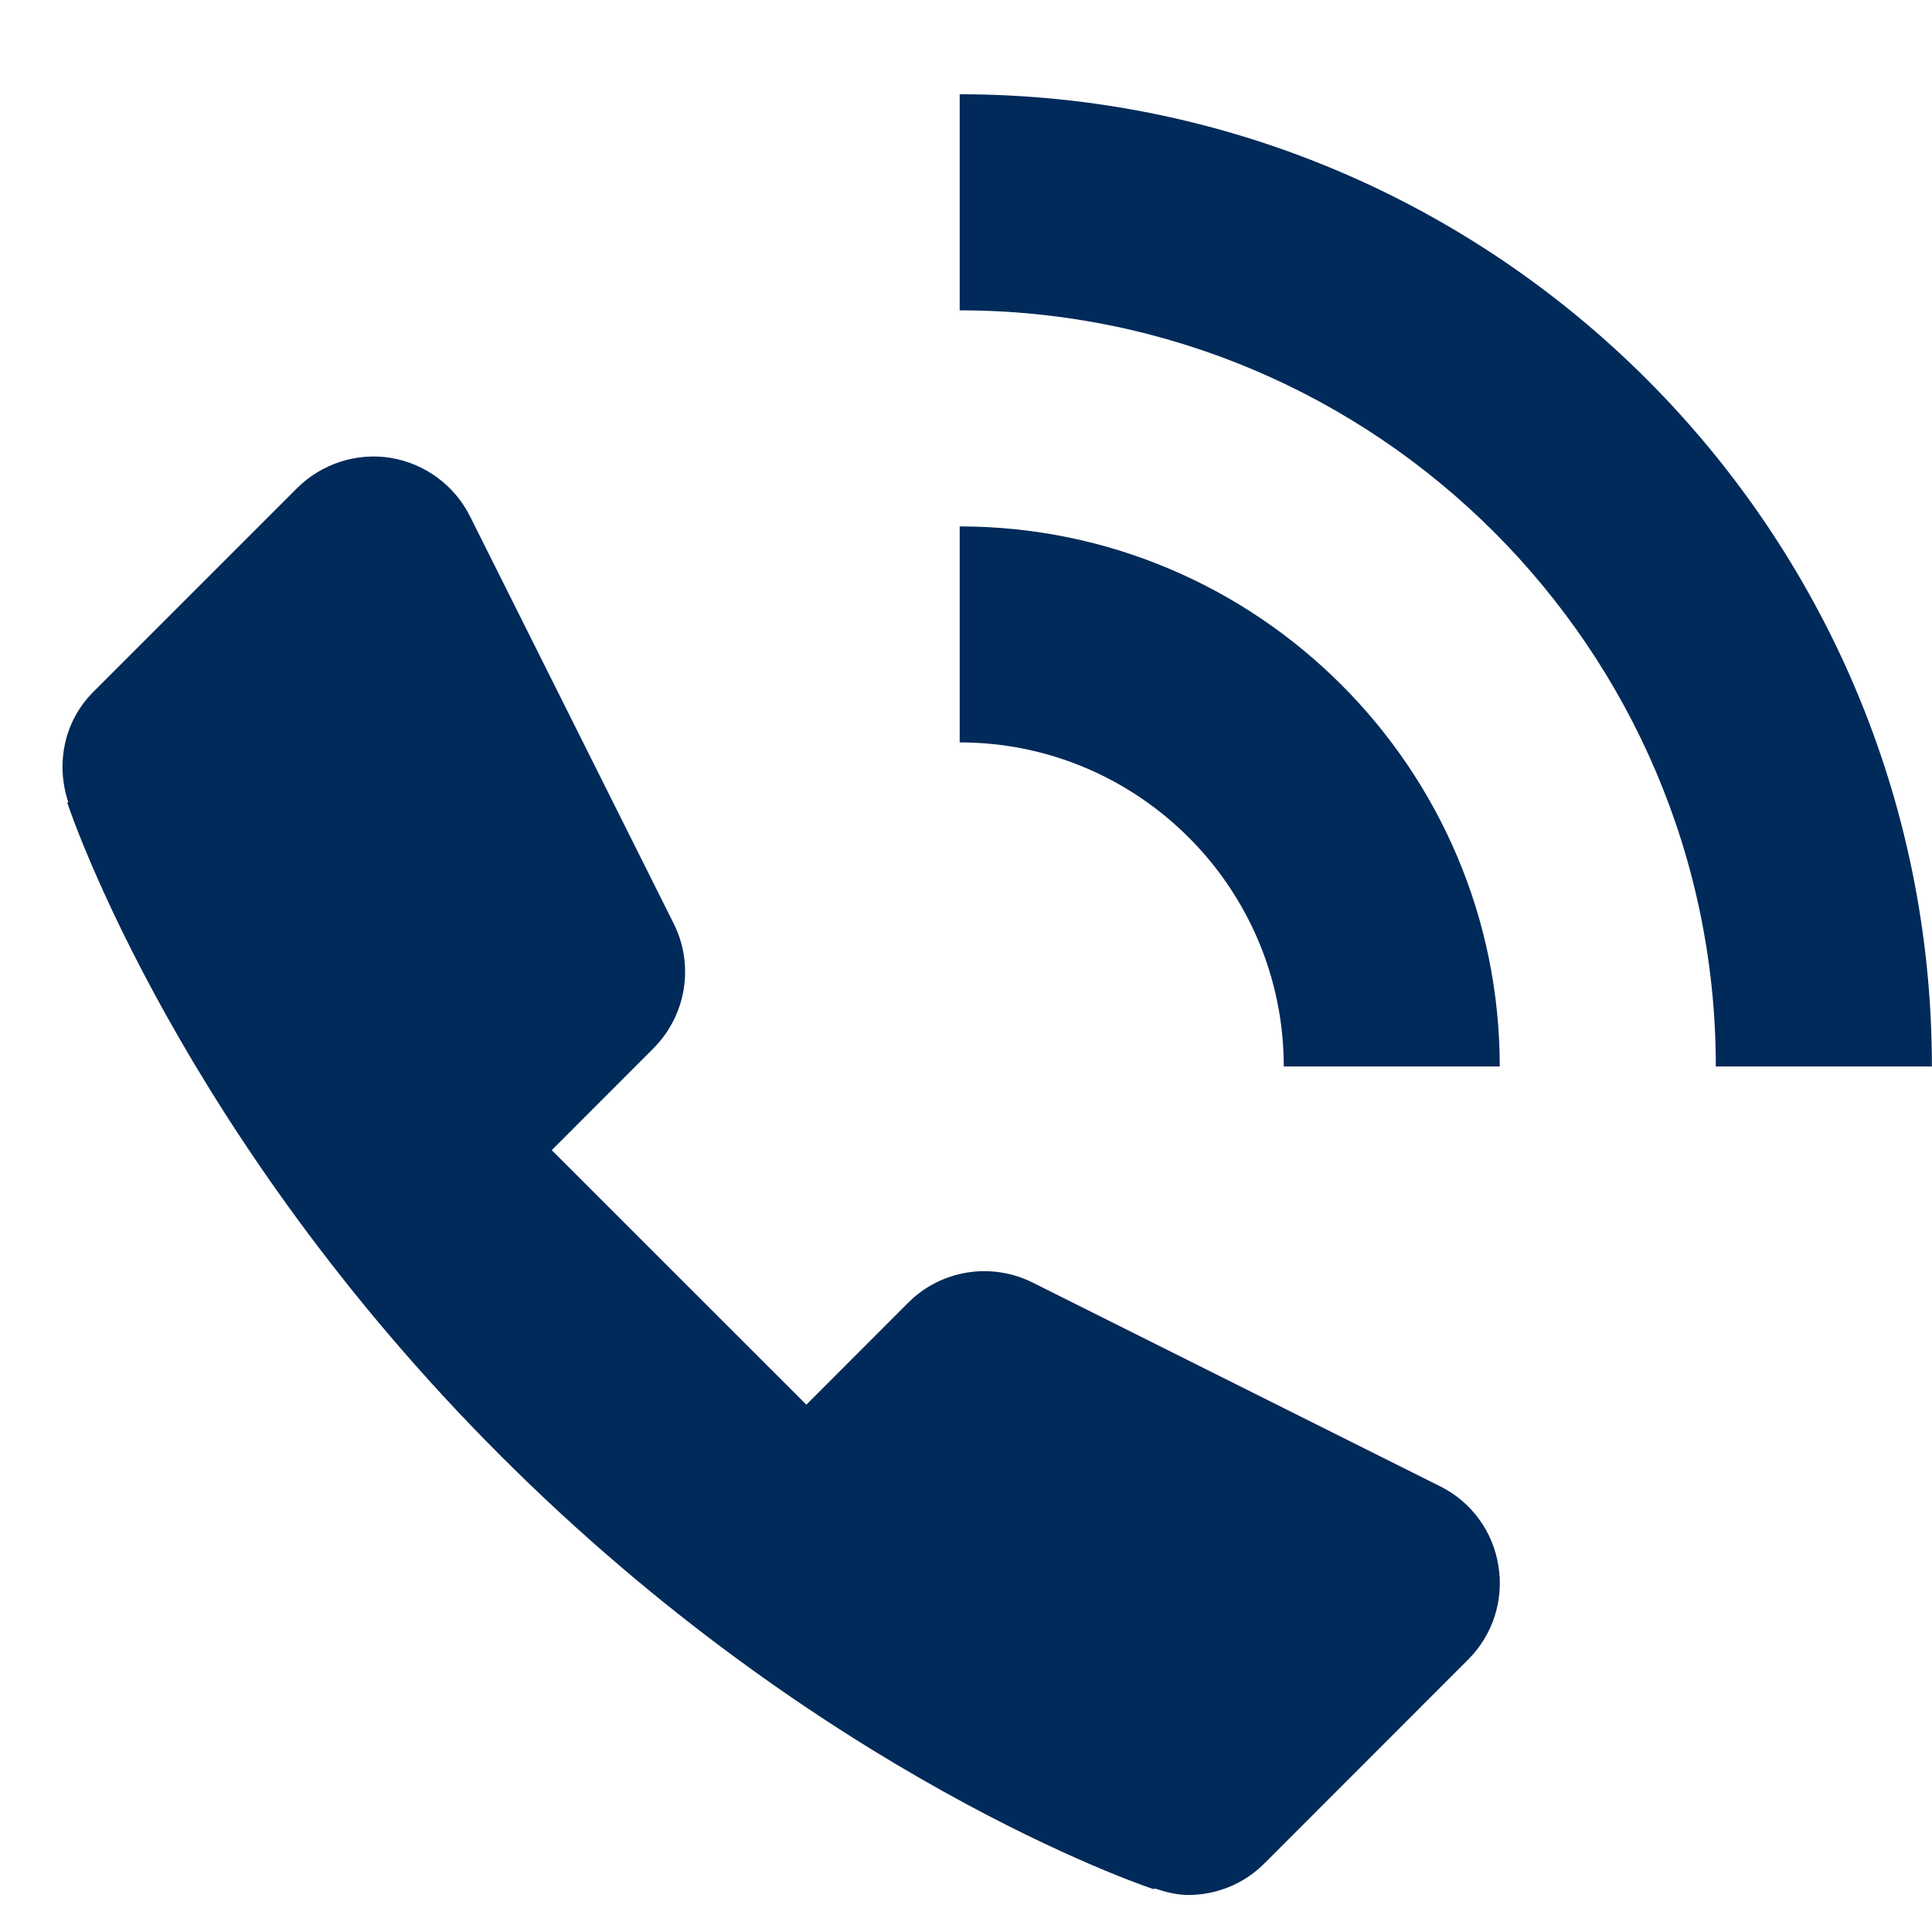
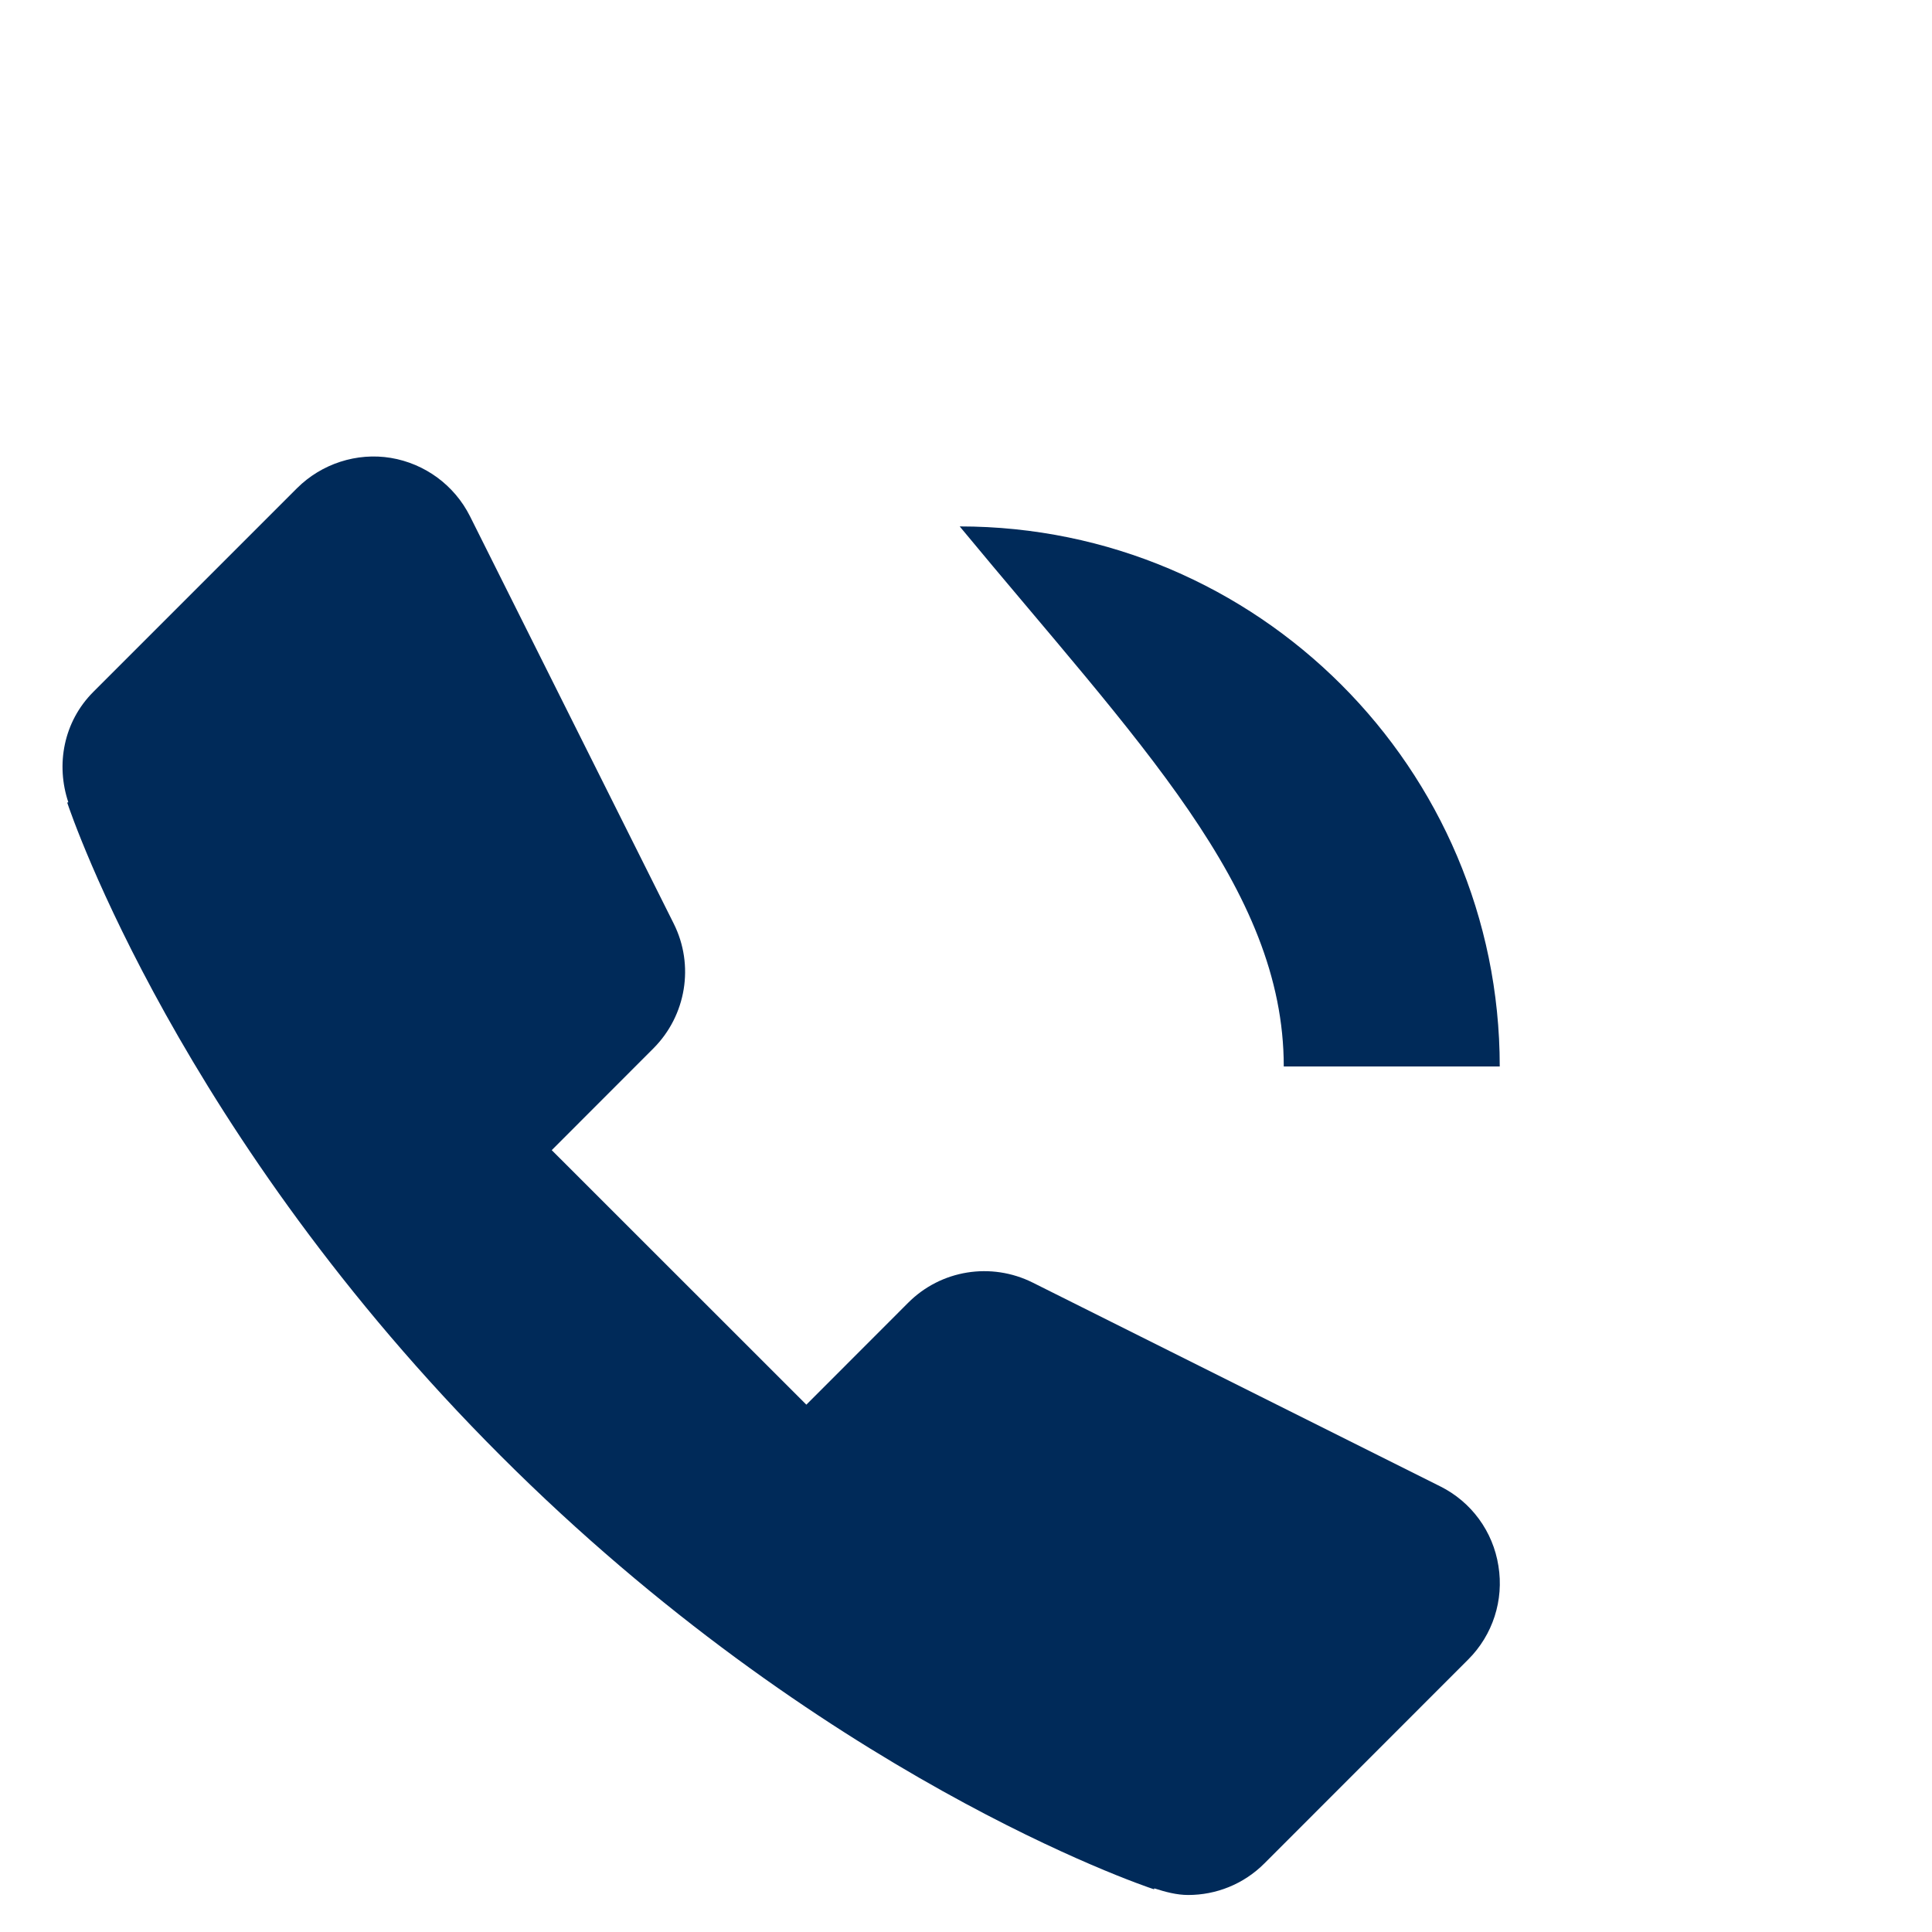
<svg xmlns="http://www.w3.org/2000/svg" width="19" height="19" viewBox="0 0 19 19" fill="none">
  <path d="M14.163 14.617L10.157 12.614C9.747 12.409 9.253 12.488 8.93 12.813L7.93 13.814L5.426 11.311L6.426 10.31C6.749 9.986 6.83 9.492 6.626 9.084L4.622 5.077C4.469 4.772 4.179 4.559 3.843 4.503C3.509 4.448 3.163 4.56 2.921 4.801L0.917 6.805C0.624 7.099 0.548 7.52 0.672 7.89L0.661 7.893C0.705 8.025 1.778 11.172 4.924 14.317C8.07 17.463 11.216 18.537 11.349 18.58L11.352 18.571C11.461 18.606 11.572 18.636 11.685 18.636C11.957 18.636 12.229 18.532 12.436 18.324L14.438 16.321C14.681 16.079 14.791 15.736 14.736 15.4C14.683 15.06 14.469 14.769 14.163 14.617L14.163 14.617Z" fill="#002A59" />
-   <path d="M9.438 5.177V7.301C11.195 7.301 12.625 8.731 12.625 10.488H14.749C14.749 7.559 12.366 5.177 9.438 5.177Z" fill="#002A59" />
-   <path d="M9.438 0.927V3.052C13.538 3.052 16.874 6.389 16.874 10.488H18.999C18.999 5.216 14.709 0.927 9.438 0.927Z" fill="#002A59" />
+   <path d="M9.438 5.177C11.195 7.301 12.625 8.731 12.625 10.488H14.749C14.749 7.559 12.366 5.177 9.438 5.177Z" fill="#002A59" />
</svg>